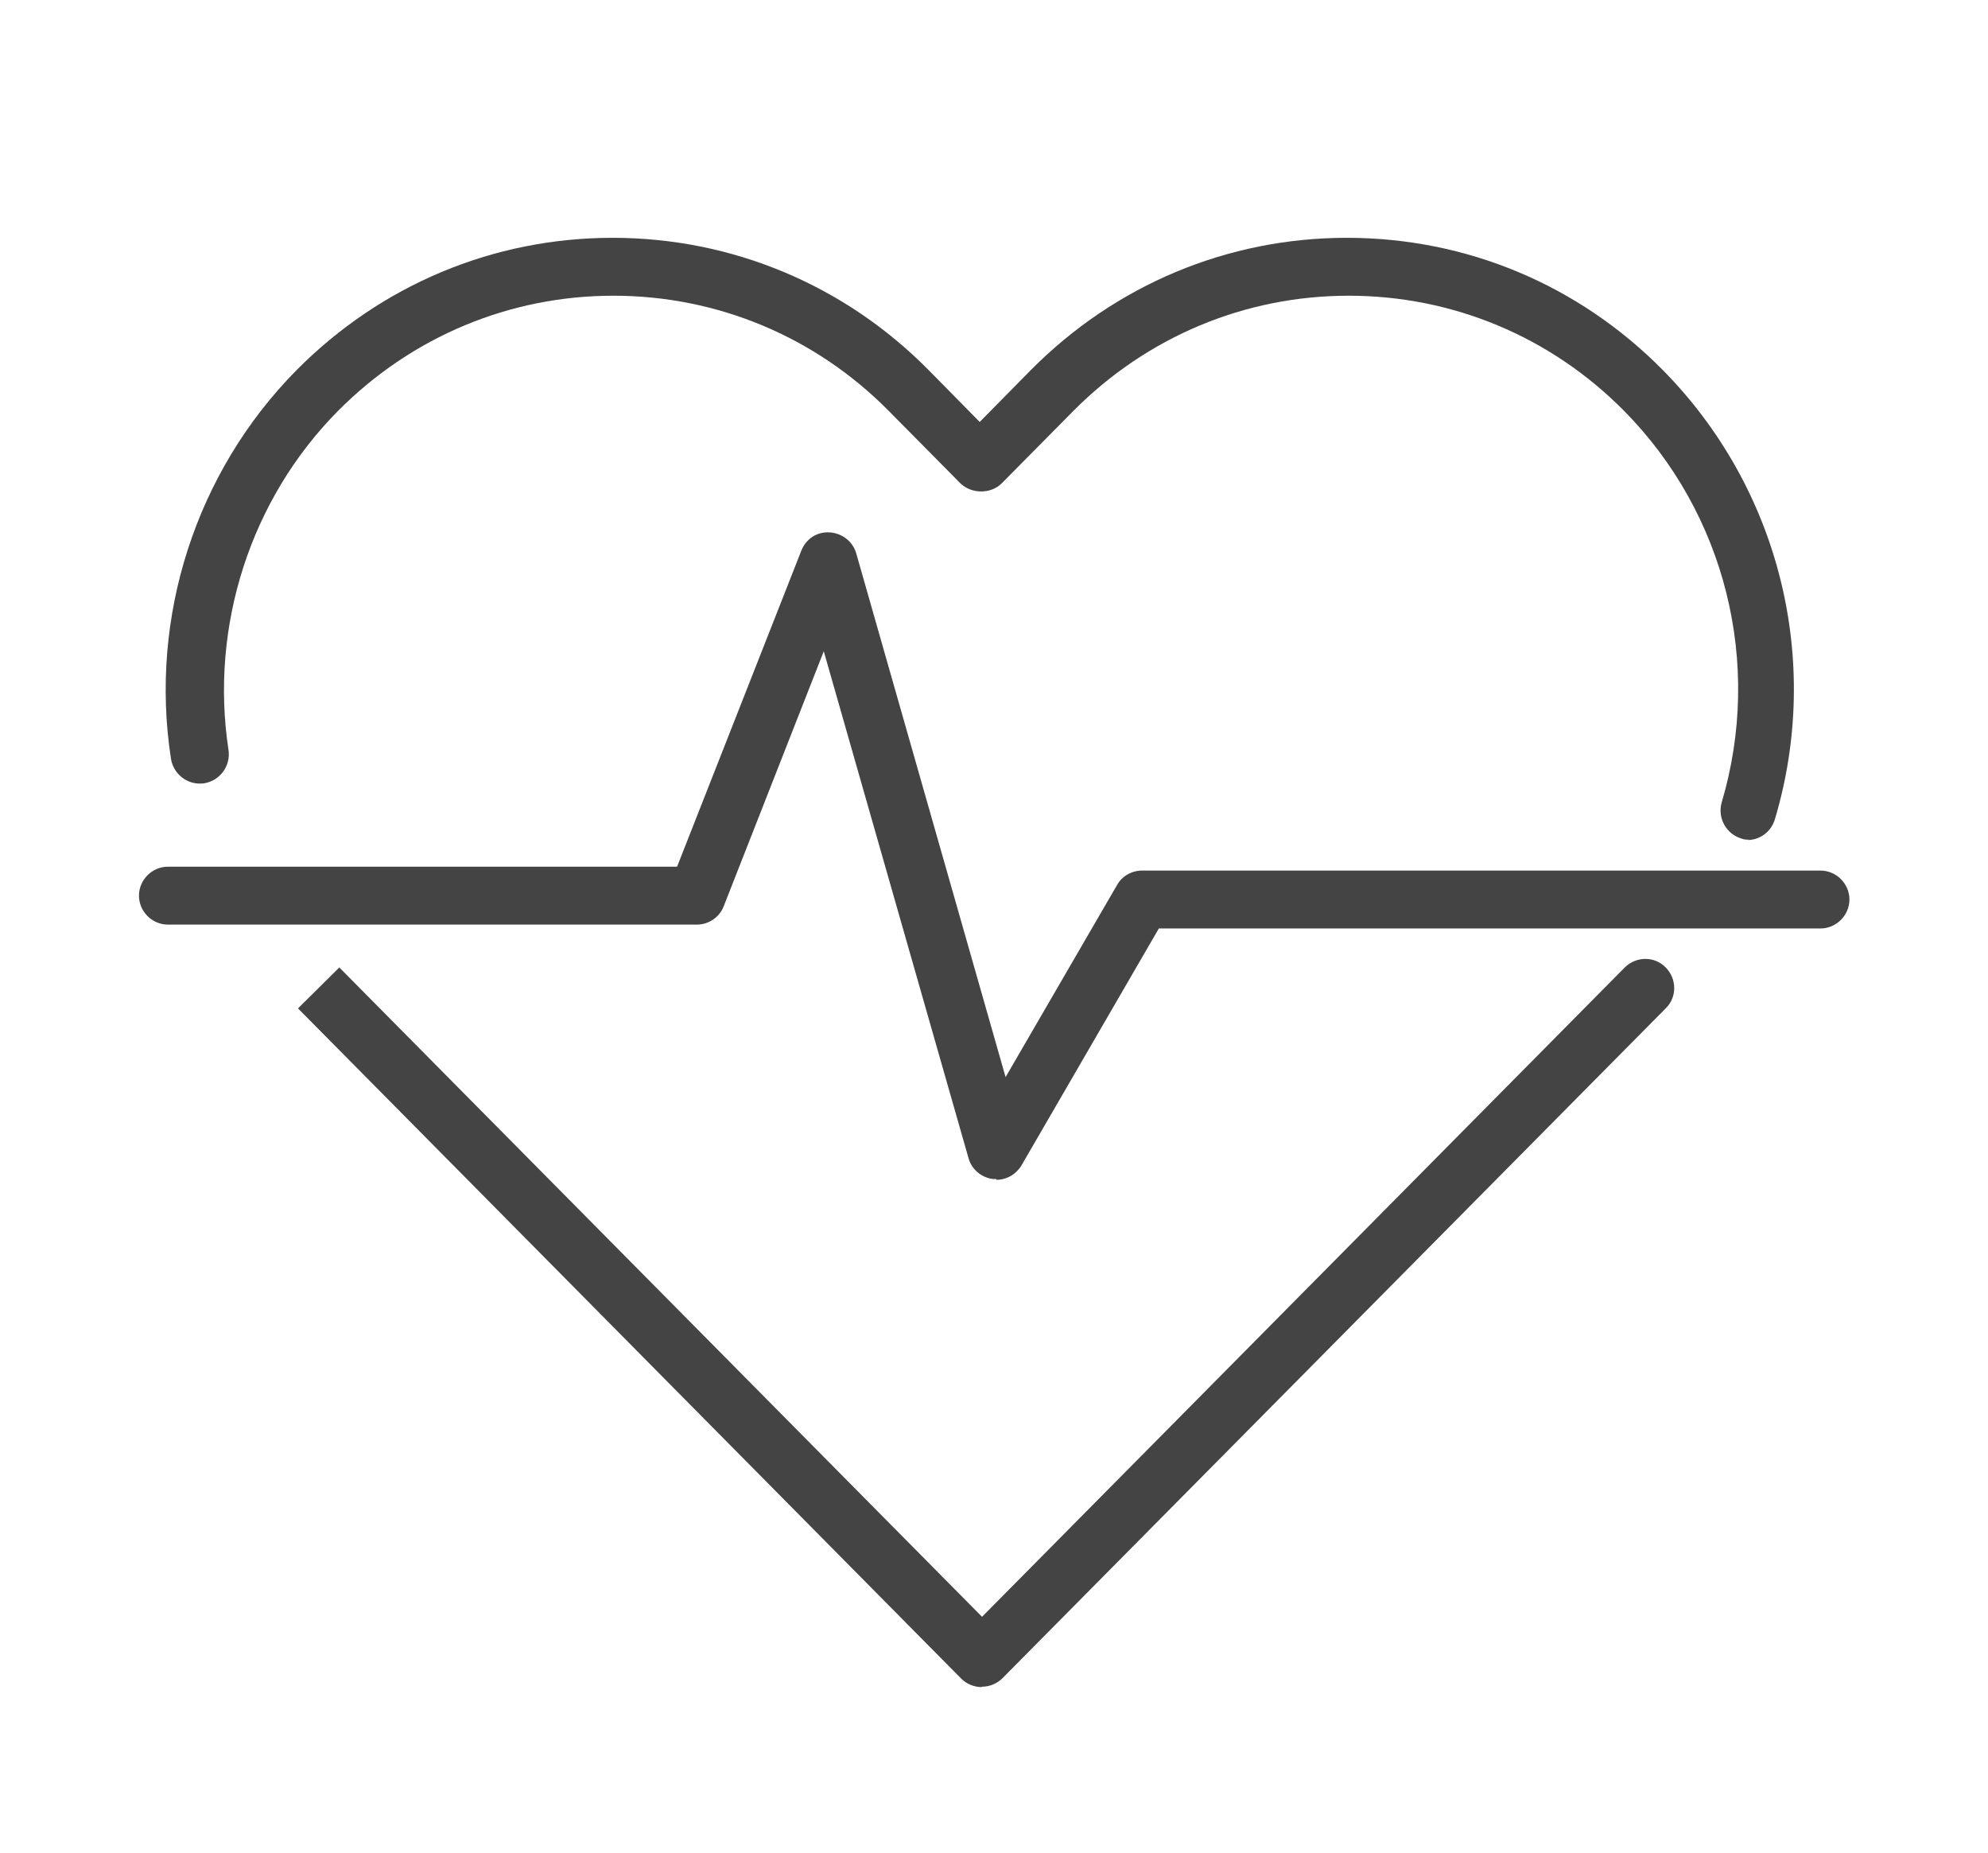
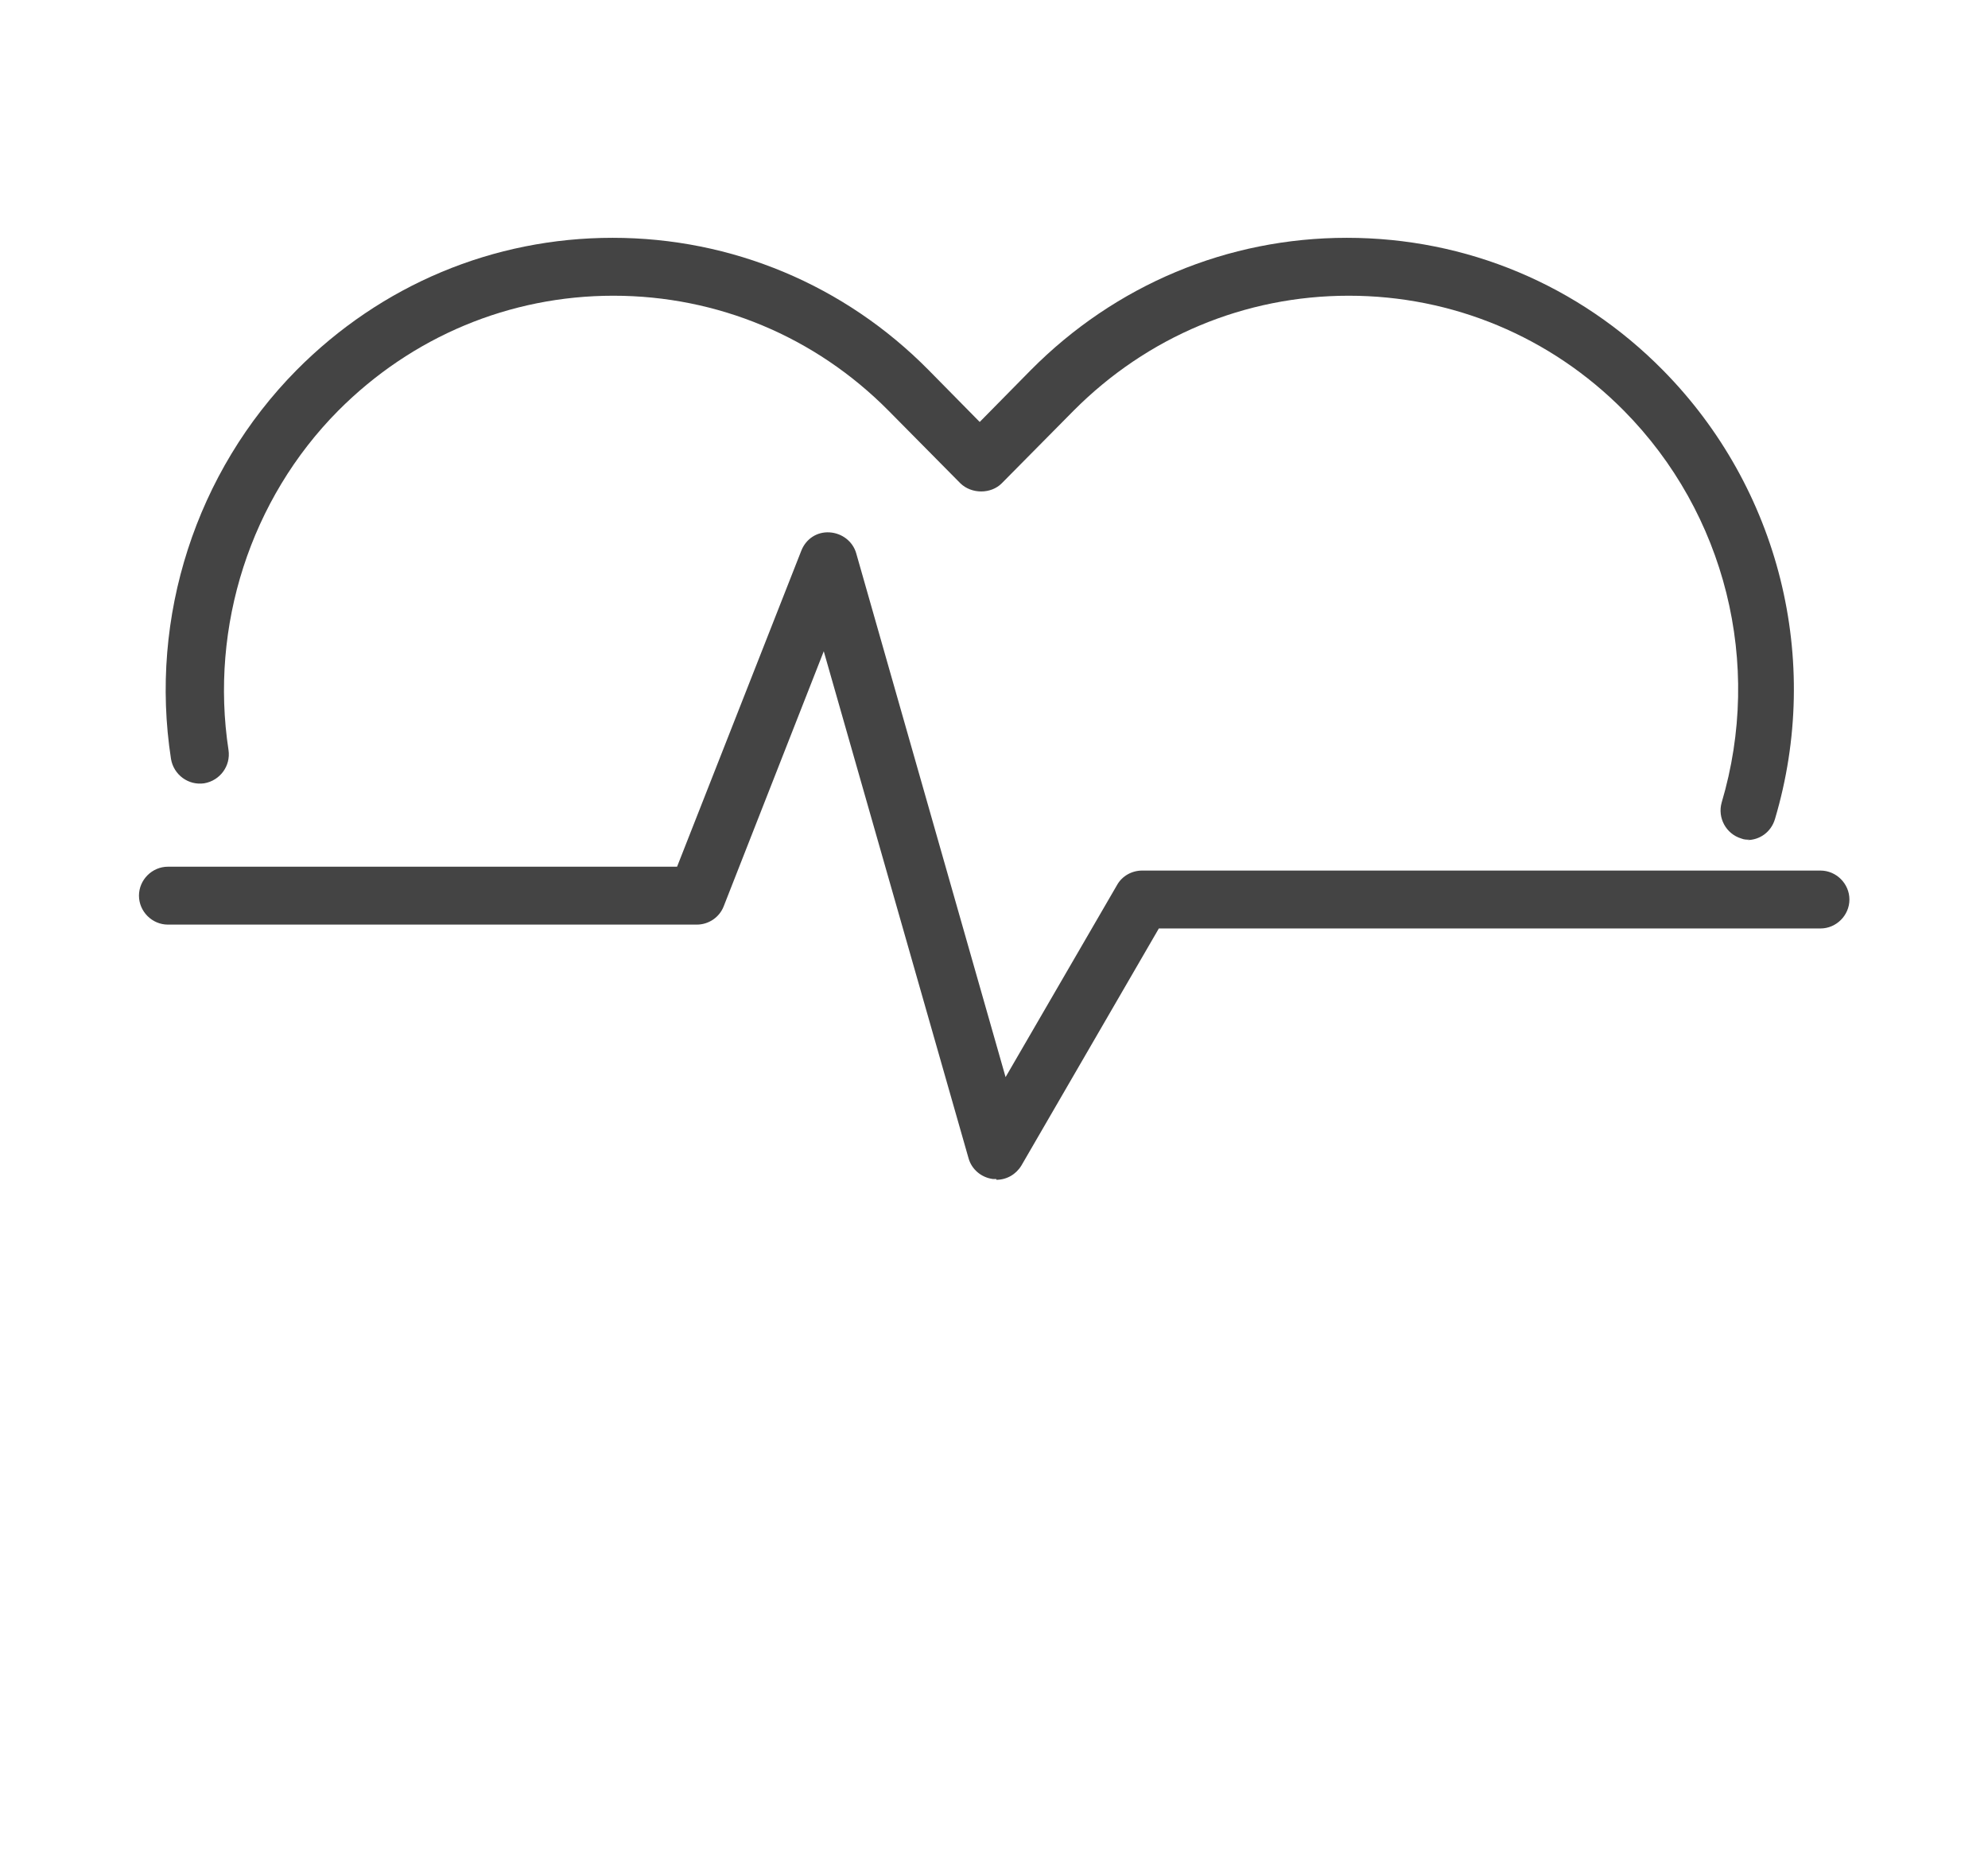
<svg xmlns="http://www.w3.org/2000/svg" id="Layer_1" width="51.5" height="48" viewBox="0 0 51.5 48">
  <path d="M45.32,21.75c-.07,0-.14,0-.21-.03-.4-.12-.62-.54-.51-.93,1.07-3.6.1-7.49-2.53-10.15-1.9-1.92-4.44-2.98-7.13-2.98-2.69,0-5.22,1.06-7.13,2.98l-1.86,1.88c-.28.28-.78.28-1.07,0l-1.86-1.88c-1.9-1.92-4.44-2.98-7.13-2.98s-5.22,1.06-7.13,2.98c-2.27,2.29-3.33,5.58-2.84,8.79.06.41-.22.79-.63.86-.41.06-.79-.22-.86-.63-.57-3.68.65-7.44,3.25-10.07,2.19-2.21,5.1-3.43,8.19-3.43s6.01,1.22,8.19,3.43l1.32,1.34,1.32-1.34c2.19-2.21,5.1-3.43,8.19-3.43,3.1,0,6.01,1.22,8.19,3.43,3.01,3.05,4.13,7.5,2.9,11.63-.1.33-.39.54-.72.54Z" fill="#444" stroke-width="0" />
-   <path d="M25.43,43.7c-.2,0-.39-.08-.53-.22L7.72,26.12l1.07-1.06,16.65,16.82,16.65-16.82c.29-.29.77-.3,1.06,0,.29.29.3.77,0,1.06l-17.18,17.35c-.14.14-.33.22-.53.22Z" fill="#444" stroke-width="0" />
  <path d="M25.81,30.54s-.06,0-.09,0c-.3-.04-.55-.25-.63-.54l-3.75-13.13-2.59,6.6c-.11.29-.39.48-.7.48H4.35c-.41,0-.75-.34-.75-.75s.34-.75.75-.75h13.19l3.22-8.19c.12-.3.4-.49.73-.47.32.02.6.23.69.54l3.87,13.57,2.89-4.98c.13-.23.38-.37.65-.37h17.57c.41,0,.75.34.75.75s-.34.75-.75.75h-17.14l-3.56,6.14c-.14.23-.38.37-.65.37Z" fill="#444" stroke-width="0" />
  <rect width="51.5" height="48" fill="none" stroke-width="0" />
</svg>